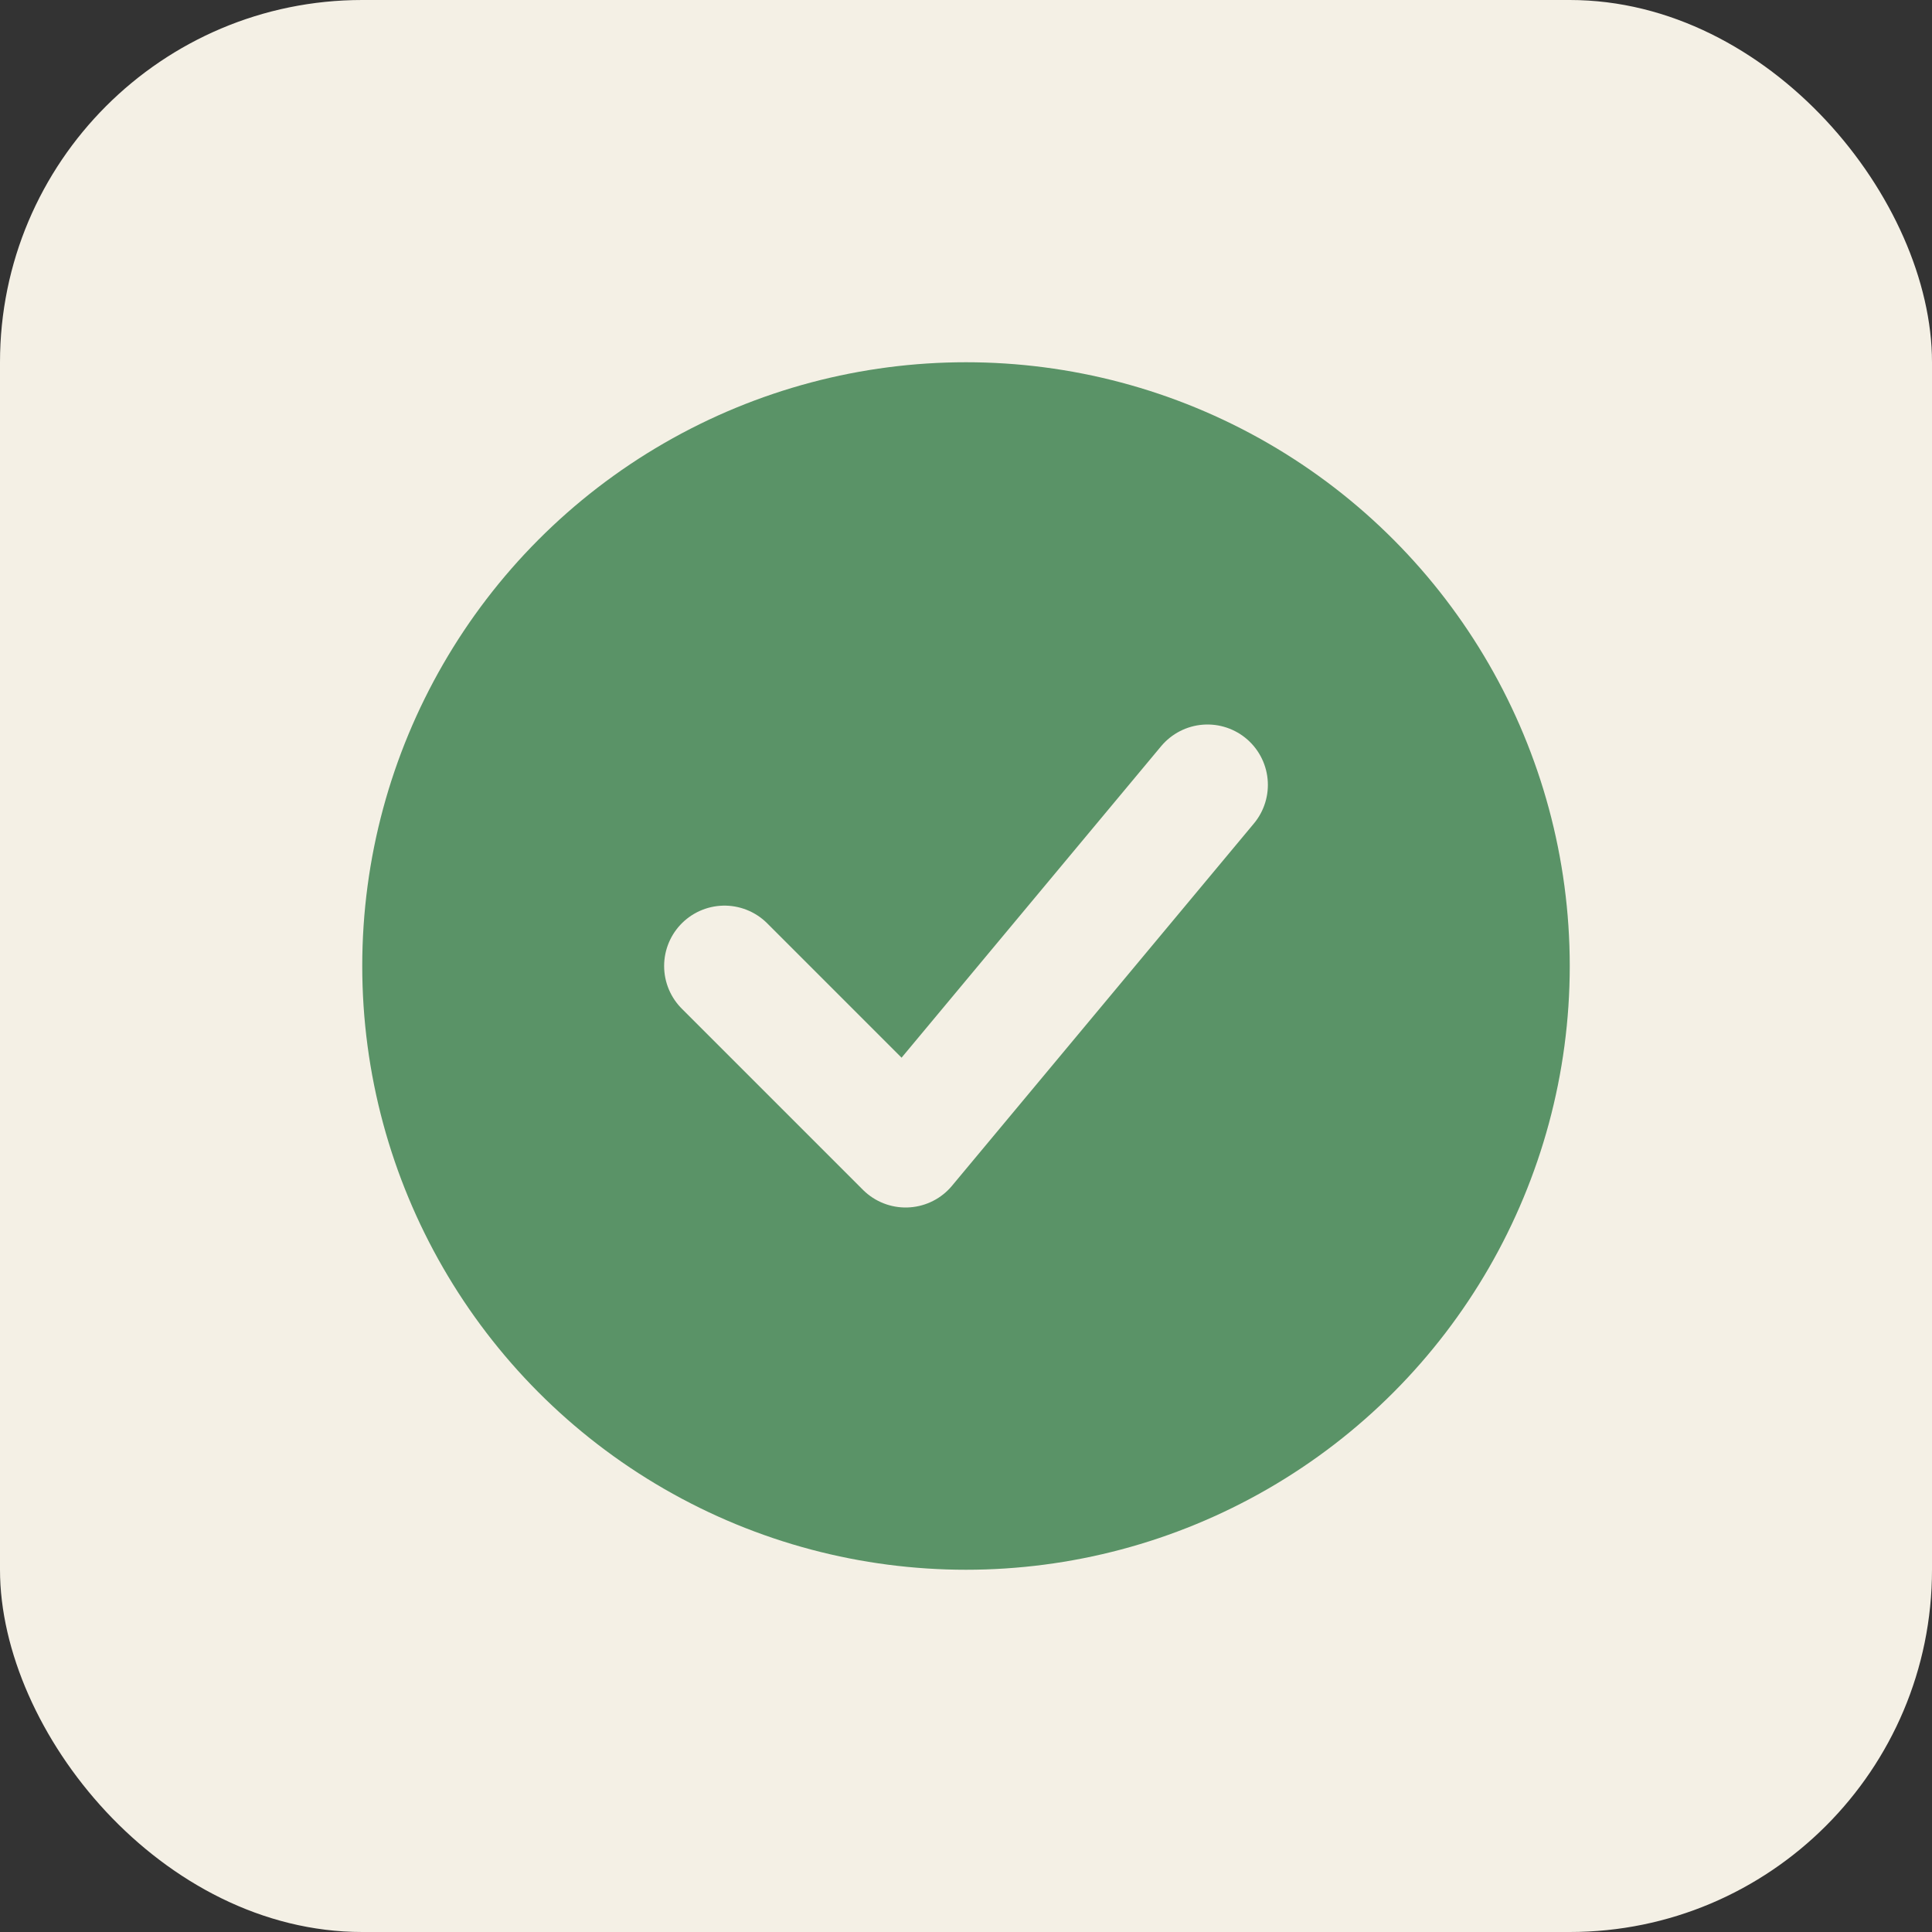
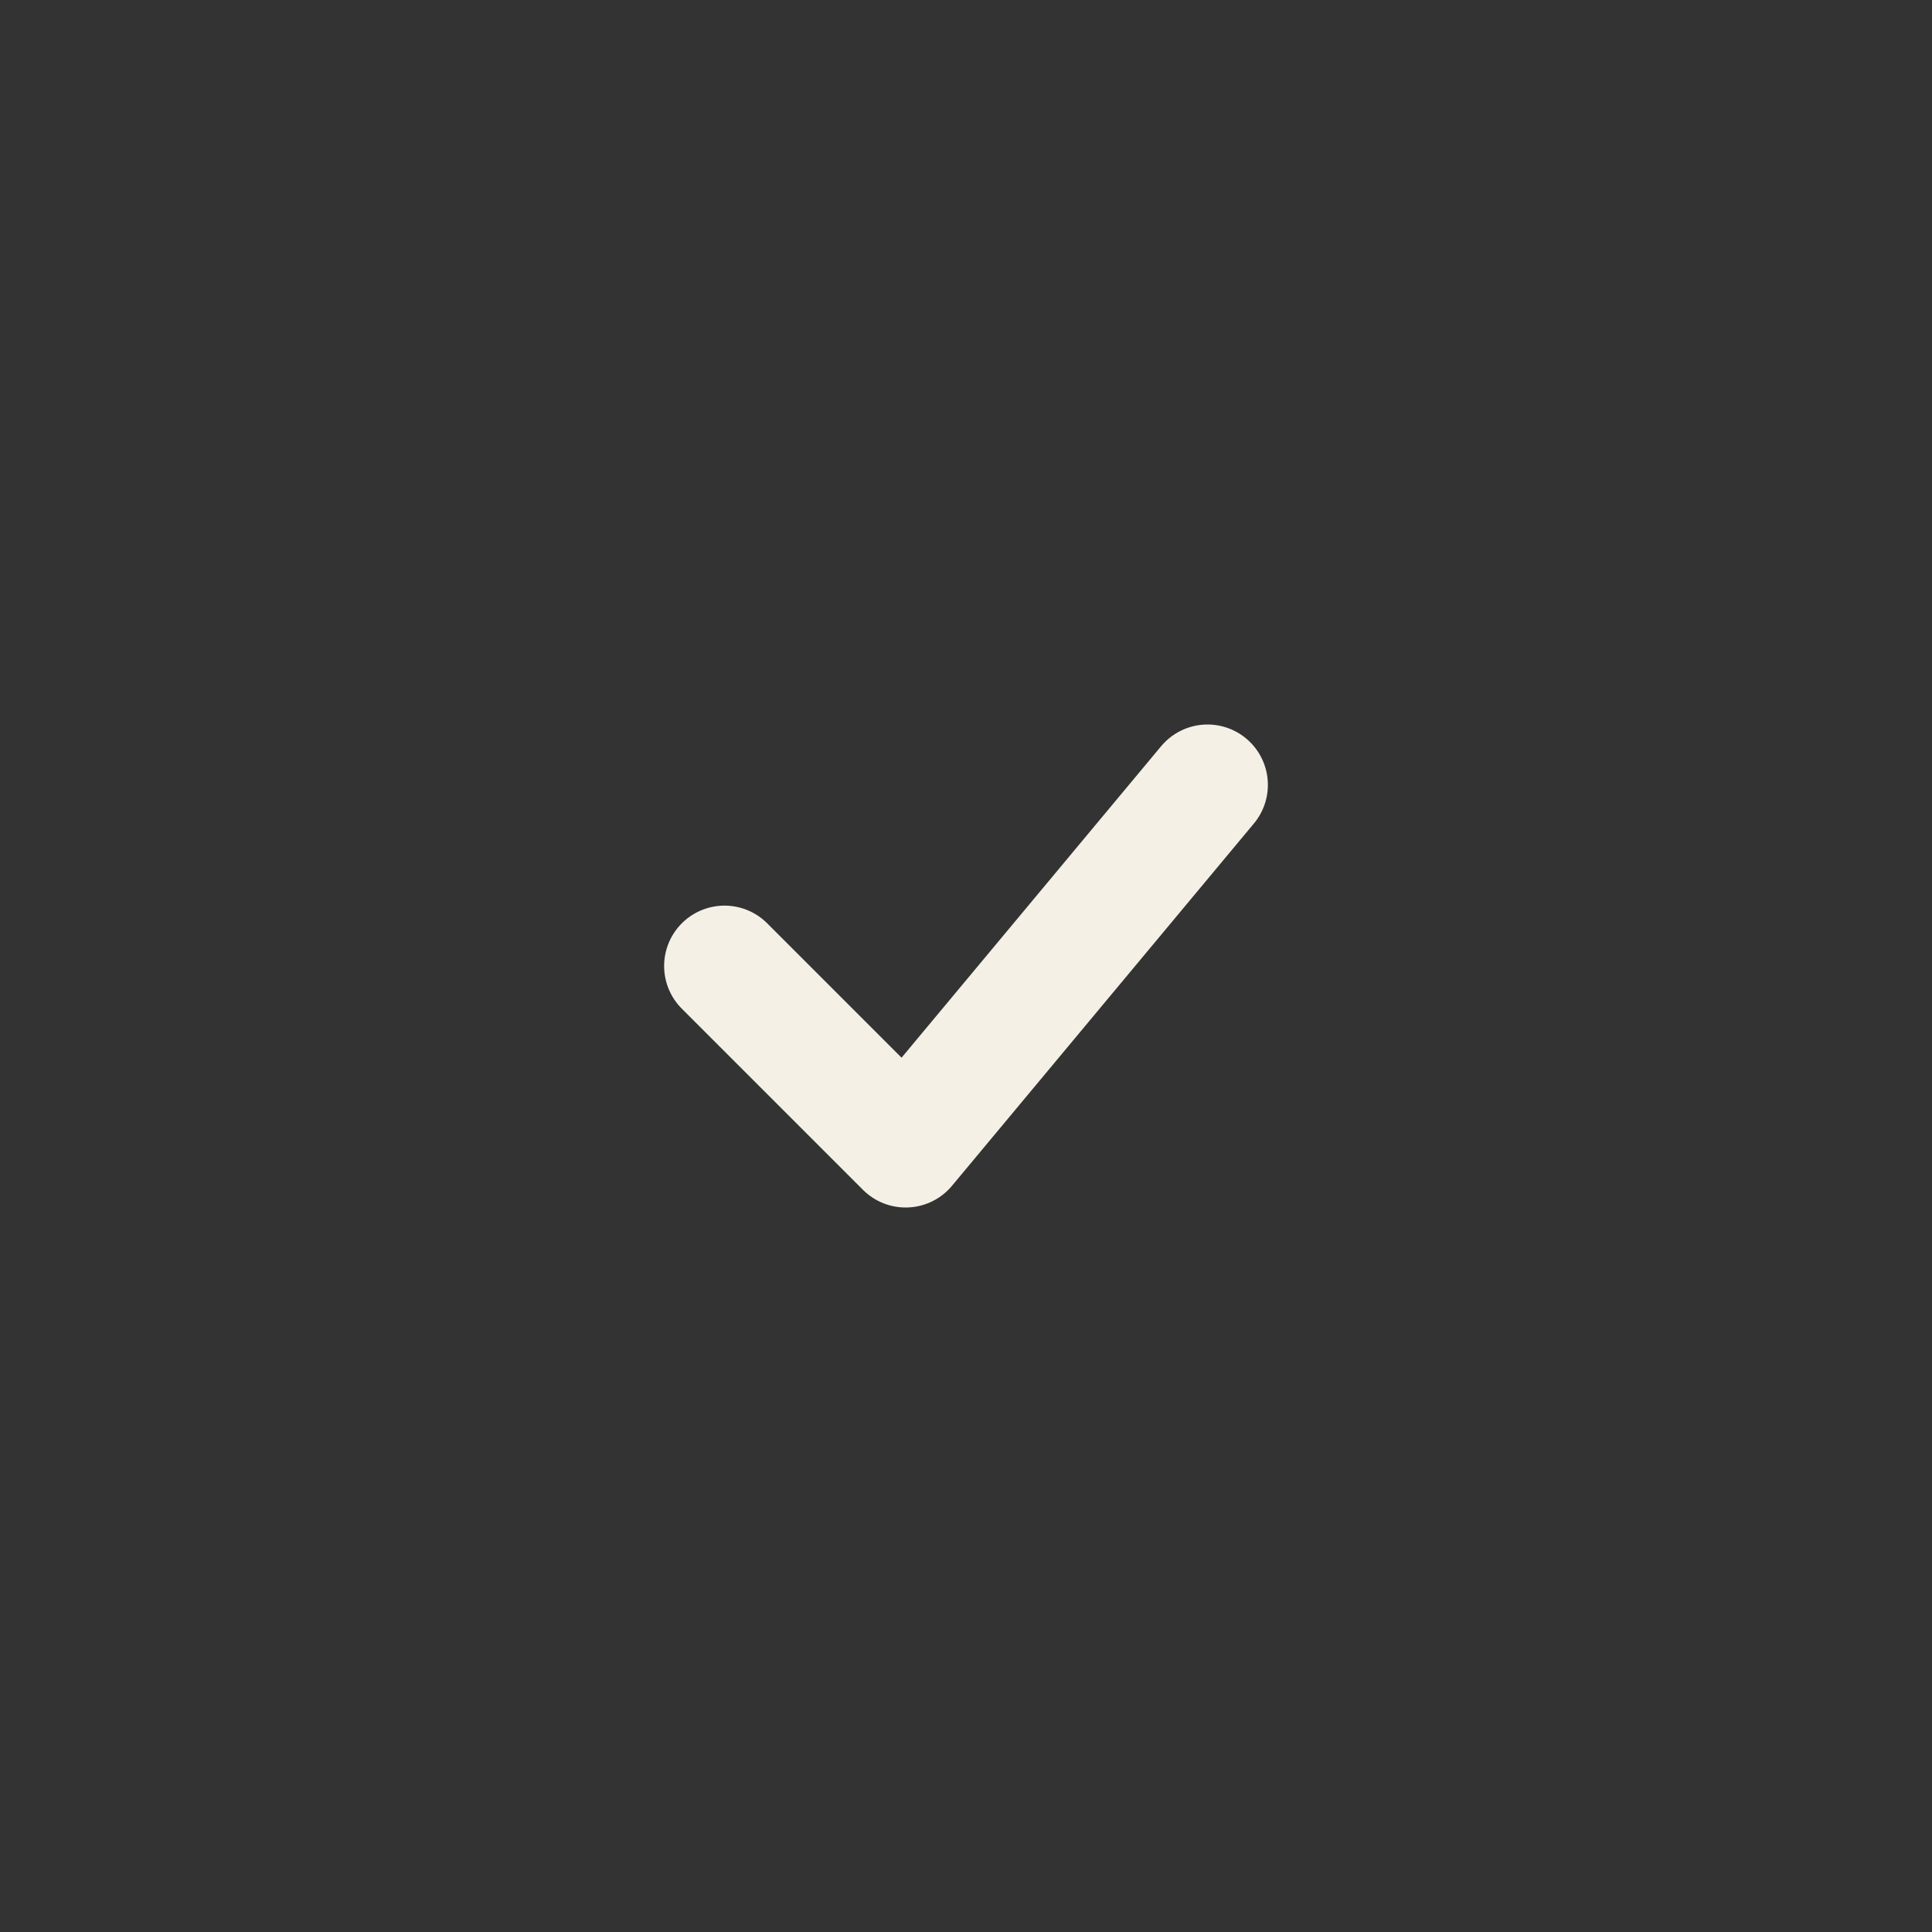
<svg xmlns="http://www.w3.org/2000/svg" width="32" height="32" viewBox="0 0 32 32" fill="none">
  <rect x="0" y="0" width="32" height="32" fill="#333333" stroke="none" />
-   <rect width="32" height="32" rx="6" fill="#f4f0e5" />
-   <circle cx="16" cy="16" r="10" fill="#5a9367" />
  <path d="M12 16L15 19L20 13" stroke="#f4f0e5" stroke-width="2" stroke-linecap="round" stroke-linejoin="round" />
</svg>